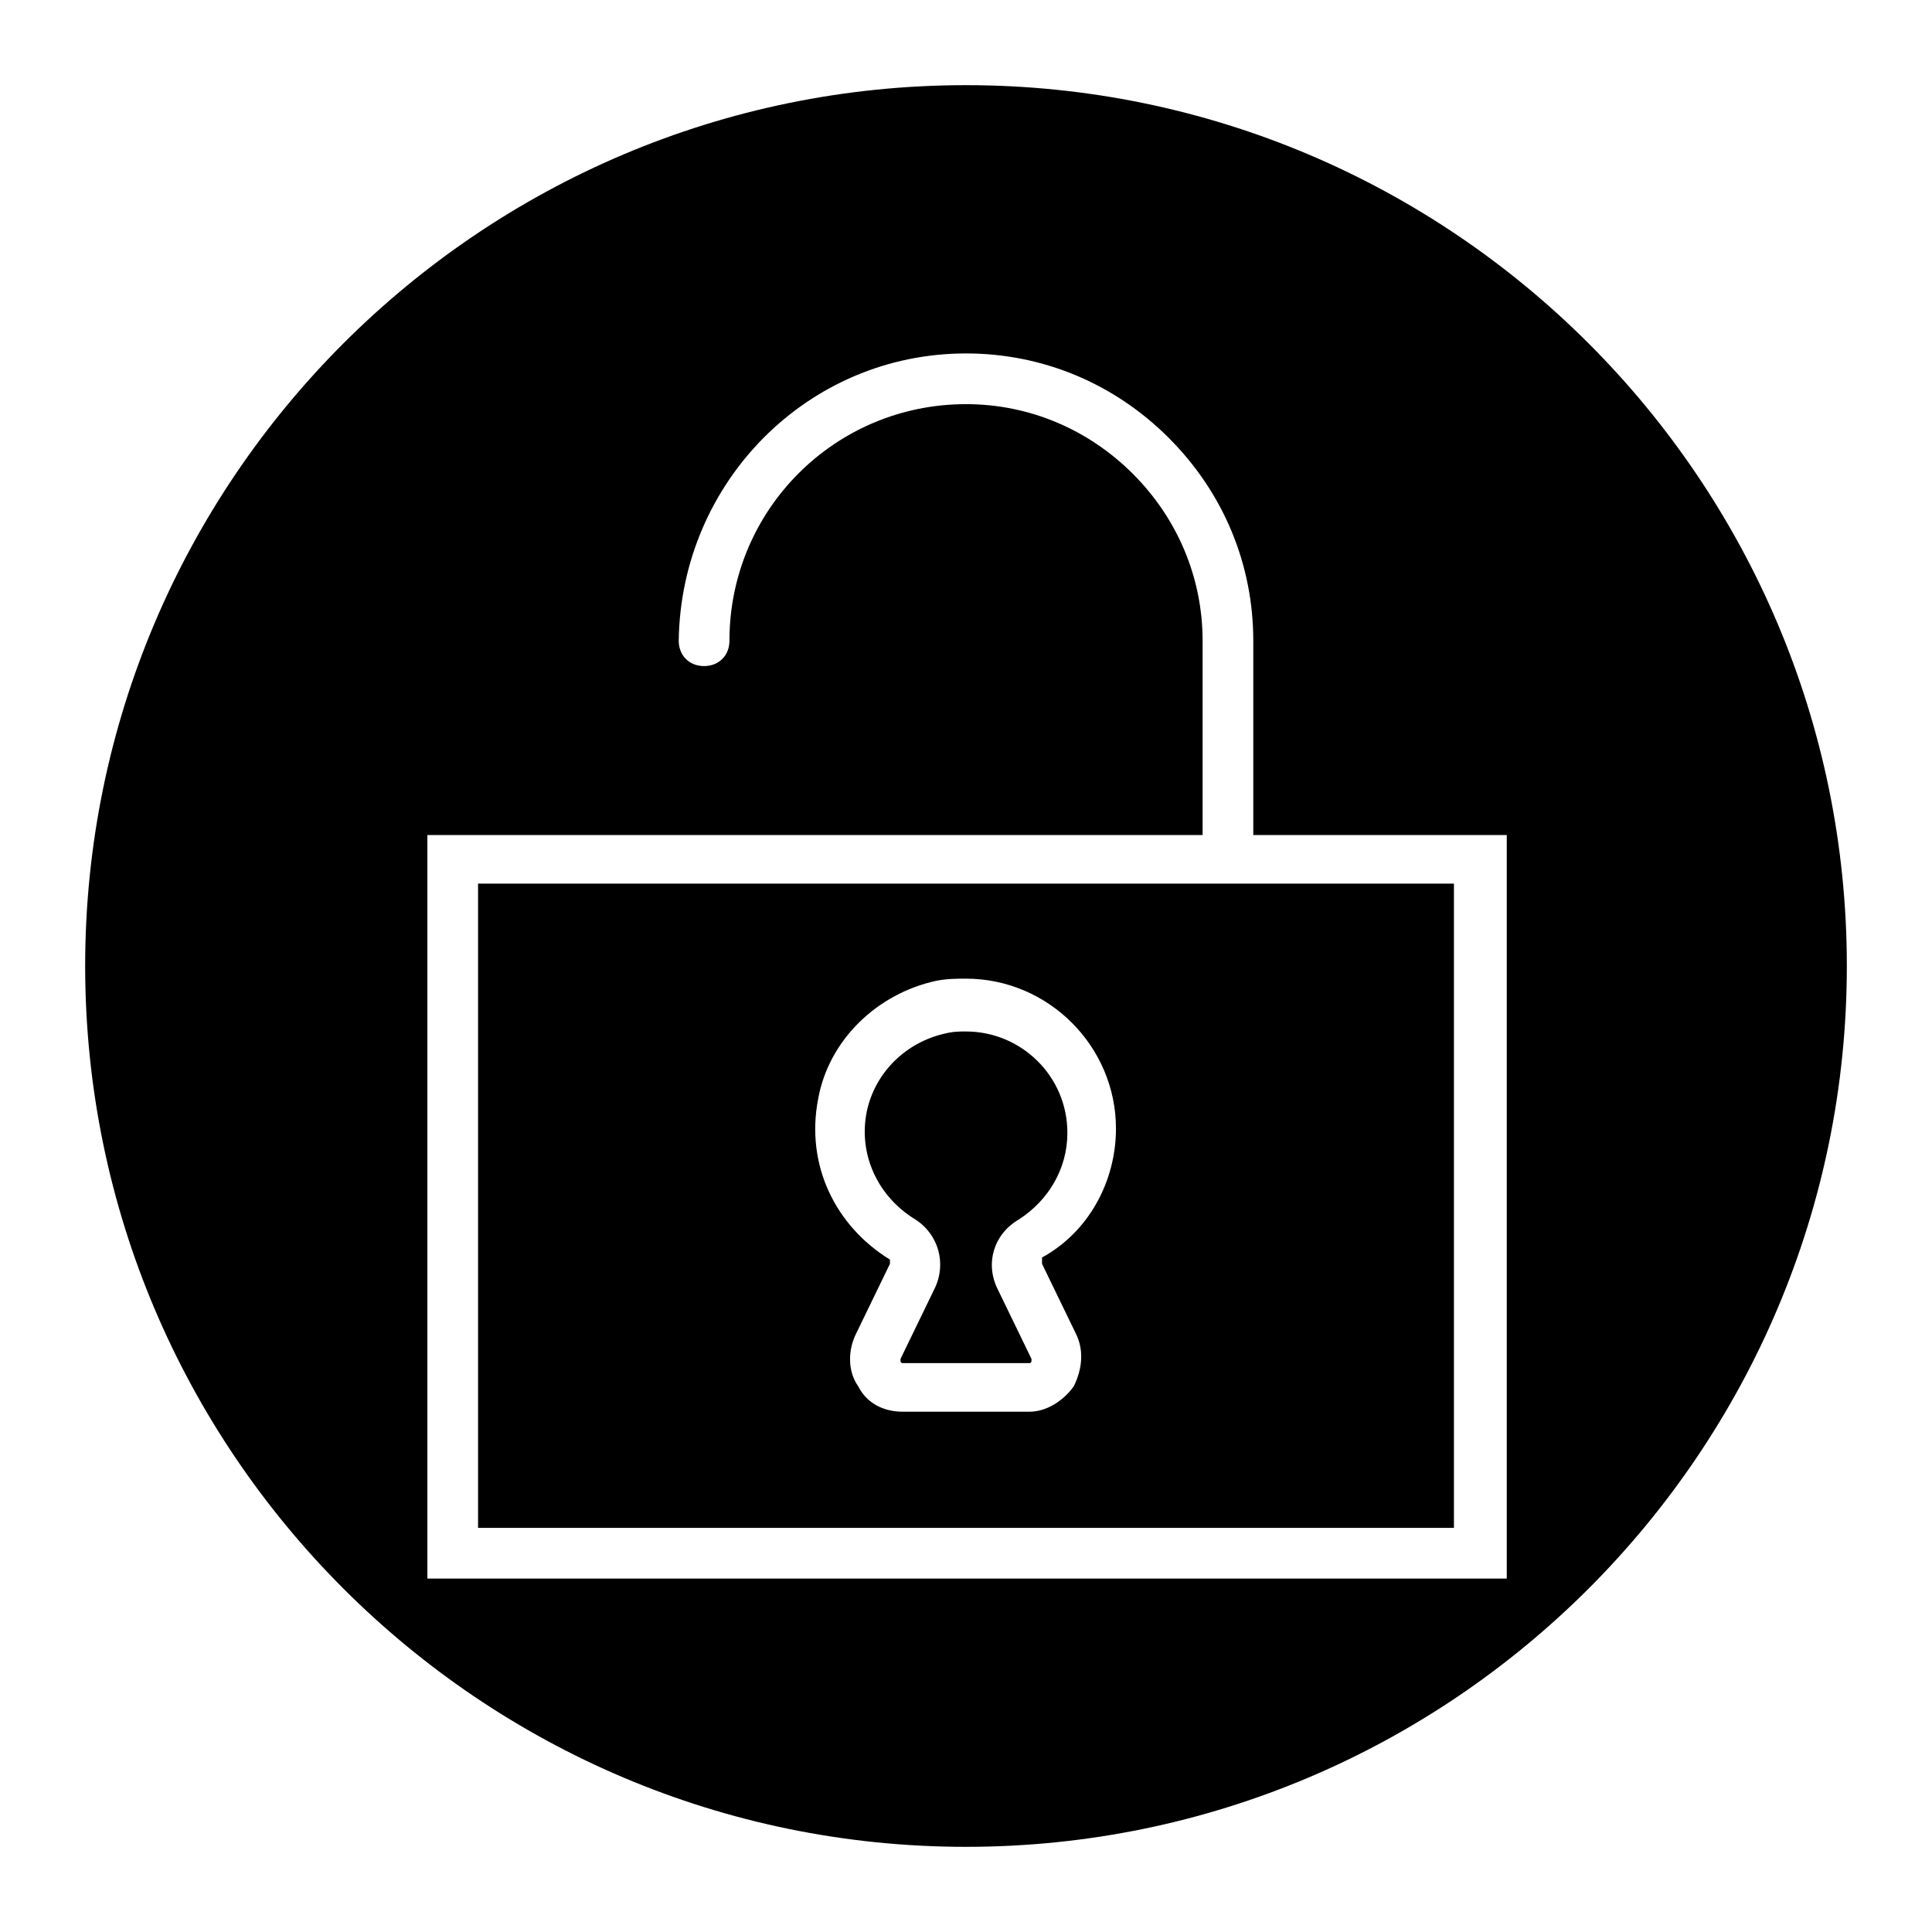
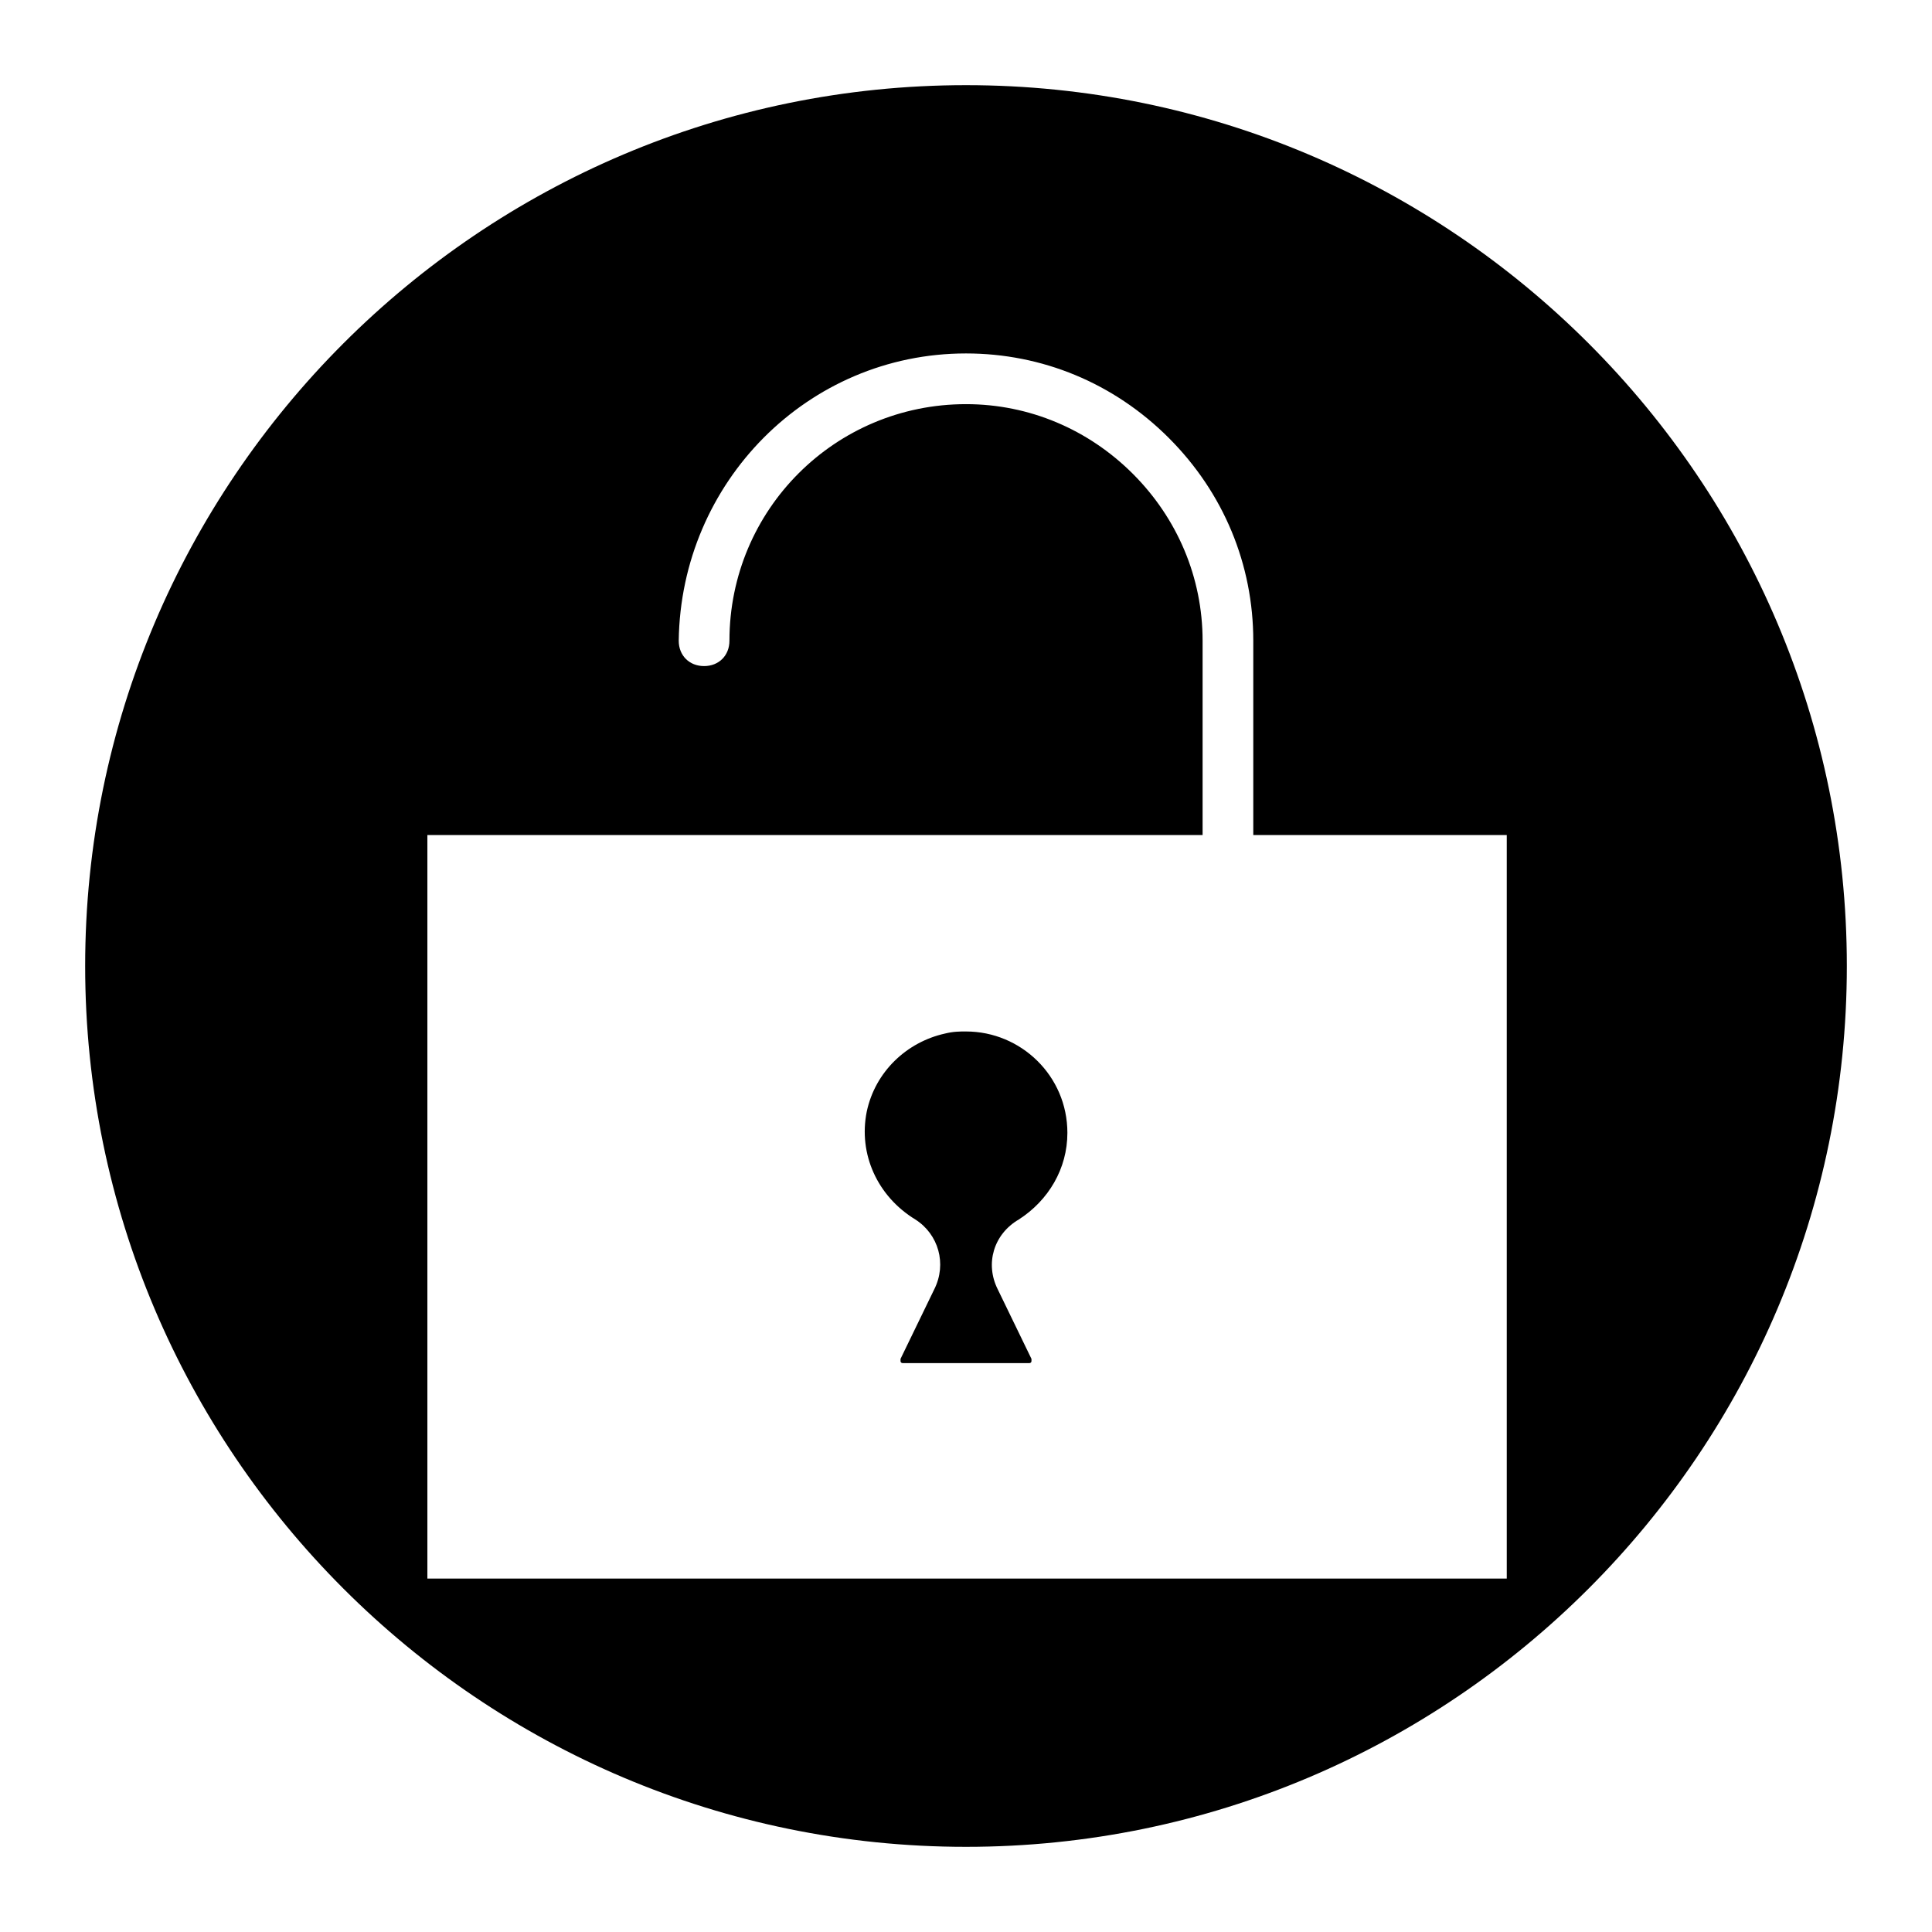
<svg xmlns="http://www.w3.org/2000/svg" fill="#000000" width="800px" height="800px" version="1.1" viewBox="144 144 512 512">
  <g>
-     <path d="m270.69 378.17v170.73h258.62v-170.73zm149.46 100.76 8.957 18.473c2.238 4.477 1.68 9.516-0.559 13.996-2.801 3.918-7.277 6.719-11.754 6.719l-33.594-0.004c-5.039 0-9.516-2.238-11.754-6.719-2.801-3.918-2.801-9.516-0.559-13.996l8.957-18.473v-1.121c-14.555-8.957-22.391-25.191-19.031-42.543 2.801-15.676 15.676-27.988 31.348-31.348 2.801-0.559 5.598-0.559 7.836-0.559 21.832 0 39.746 17.914 39.746 39.746 0 13.996-7.277 27.43-19.594 34.148v1.68z" />
    <path d="m400 417.35c-1.68 0-3.359 0-5.598 0.559-10.078 2.238-18.473 10.078-20.711 20.711-2.238 11.195 2.801 22.391 12.875 28.551 6.156 3.918 8.398 11.754 5.039 18.473l-8.957 18.473v0.559c0 0.559 0.559 0.559 0.559 0.559l33.586 0.004s0.559 0 0.559-0.559v-0.559l-8.957-18.473c-3.359-6.719-1.121-14.555 5.598-18.473 7.836-5.039 12.875-13.434 12.875-22.953 0-15.113-12.312-26.871-26.867-26.871z" />
    <path d="m400 166.57c-128.75 0-233.43 104.68-233.43 233.43 0 128.75 104.68 233.43 233.43 233.43 128.75 0 233.43-104.68 233.43-233.43 0-128.75-104.68-233.43-233.43-233.43zm142.75 395.77h-285.49v-197.04h205.44v-51.5c0-16.793-6.719-32.469-18.473-44.223-11.754-11.754-27.43-18.473-44.223-18.473-34.707 0-62.695 27.988-62.695 62.695 0 3.918-2.801 6.719-6.719 6.719-3.918 0-6.719-2.801-6.719-6.719 0.559-41.984 34.148-76.133 76.133-76.133 20.152 0 39.184 7.836 53.738 22.391 14.555 14.555 22.391 33.586 22.391 53.738v51.5h67.176v197.05z" />
  </g>
</svg>